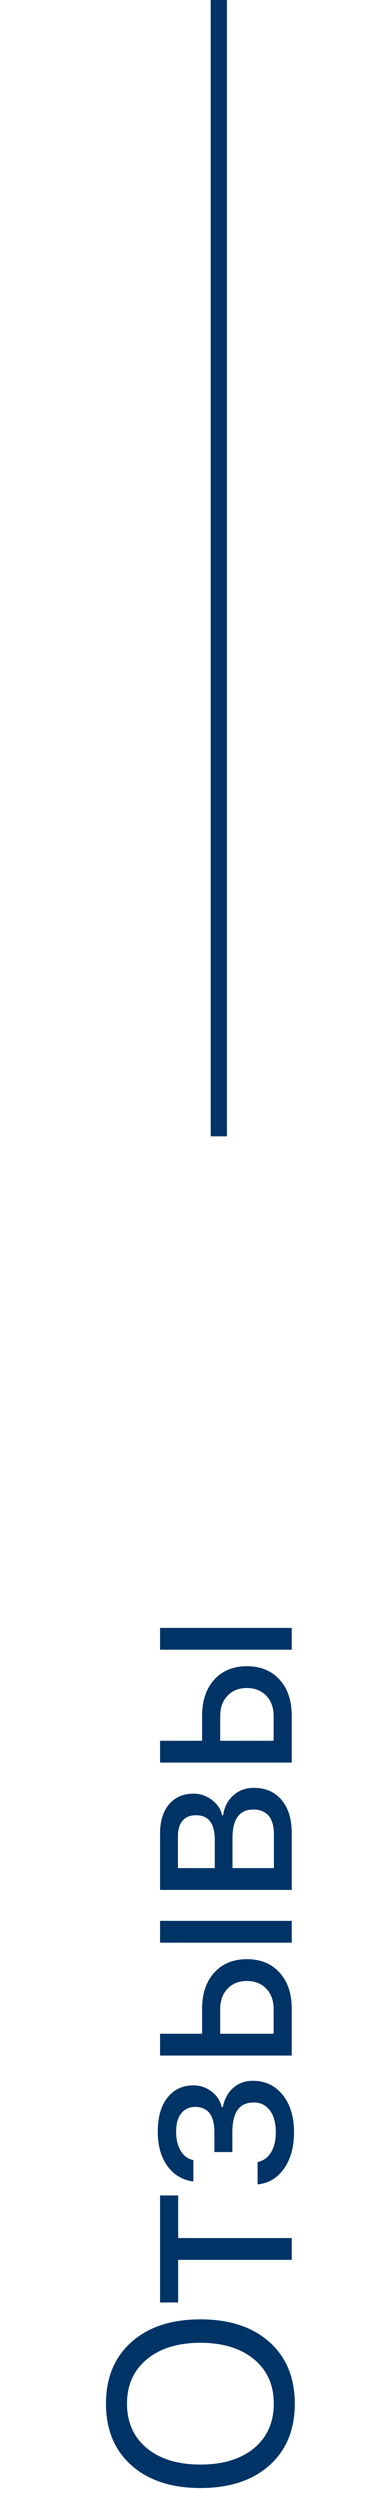
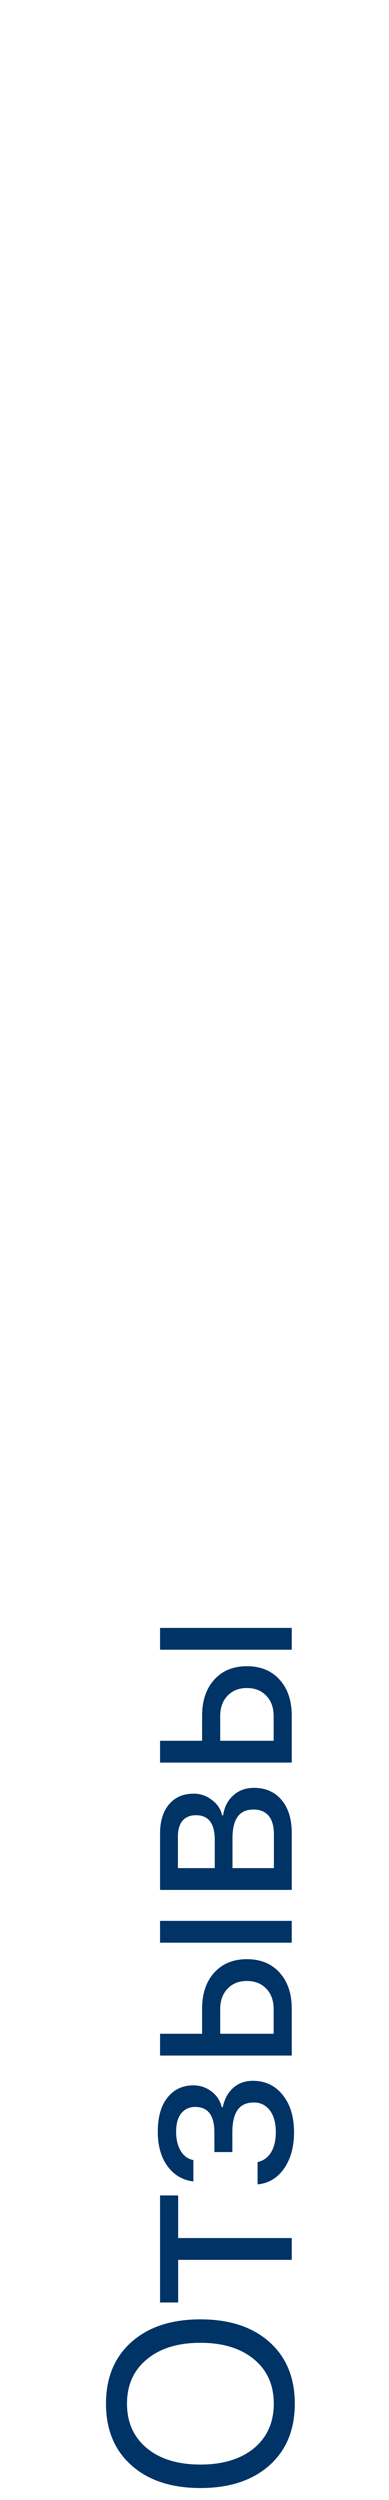
<svg xmlns="http://www.w3.org/2000/svg" width="24" height="154" viewBox="0 0 24 154" fill="none">
  <path d="M8.109 151.867C7.062 150.935 6.539 149.669 6.539 148.07C6.539 146.471 7.062 145.206 8.109 144.273C9.156 143.341 10.575 142.875 12.367 142.875C14.159 142.875 15.578 143.341 16.625 144.273C17.667 145.206 18.188 146.471 18.188 148.07C18.188 149.669 17.667 150.935 16.625 151.867C15.578 152.799 14.159 153.266 12.367 153.266C10.575 153.266 9.156 152.799 8.109 151.867ZM9.062 145.336C8.245 146.008 7.836 146.919 7.836 148.07C7.836 149.221 8.245 150.135 9.062 150.812C9.875 151.484 10.977 151.82 12.367 151.82C13.753 151.82 14.854 151.484 15.672 150.812C16.484 150.135 16.891 149.221 16.891 148.07C16.891 146.919 16.484 146.008 15.672 145.336C14.854 144.659 13.753 144.32 12.367 144.32C10.977 144.32 9.875 144.659 9.062 145.336ZM9.875 135.242H10.992V137.867H18V139.211H10.992L10.992 141.836H9.875L9.875 135.242ZM18.141 131.352C18.141 132.247 17.938 132.99 17.531 133.578C17.12 134.167 16.573 134.495 15.891 134.562V133.188C16.245 133.109 16.521 132.911 16.719 132.594C16.917 132.271 17.016 131.857 17.016 131.352C17.016 130.773 16.893 130.323 16.648 130C16.398 129.677 16.07 129.516 15.664 129.516C15.211 129.516 14.878 129.667 14.664 129.969C14.445 130.271 14.336 130.732 14.336 131.352V132.57H13.227V131.352C13.227 130.31 12.831 129.789 12.039 129.789C11.685 129.789 11.401 129.919 11.188 130.18C10.974 130.435 10.867 130.815 10.867 131.32C10.867 131.799 10.963 132.195 11.156 132.508C11.349 132.82 11.607 133.005 11.93 133.062V134.383C11.258 134.294 10.724 133.977 10.328 133.43C9.932 132.883 9.734 132.18 9.734 131.32C9.734 130.414 9.935 129.711 10.336 129.211C10.732 128.711 11.263 128.461 11.93 128.461C12.346 128.461 12.719 128.586 13.047 128.836C13.375 129.081 13.586 129.404 13.68 129.805H13.742C13.857 129.279 14.078 128.878 14.406 128.602C14.729 128.32 15.128 128.18 15.602 128.18C16.362 128.18 16.977 128.471 17.445 129.055C17.909 129.633 18.141 130.398 18.141 131.352ZM18 119.672H9.875V118.328H18V119.672ZM13.586 123.766V125.281H16.883L16.883 123.766C16.883 123.24 16.732 122.82 16.43 122.508C16.128 122.19 15.729 122.031 15.234 122.031C14.734 122.031 14.336 122.19 14.039 122.508C13.737 122.82 13.586 123.24 13.586 123.766ZM18 126.625H9.875V125.281H12.469V123.742C12.469 122.81 12.719 122.068 13.219 121.516C13.719 120.964 14.391 120.688 15.234 120.688C16.078 120.688 16.75 120.964 17.25 121.516C17.75 122.068 18 122.81 18 123.742L18 126.625ZM10.977 113.133V115.078H13.25V113.336C13.25 112.326 12.865 111.82 12.094 111.82C11.734 111.82 11.458 111.932 11.266 112.156C11.073 112.38 10.977 112.706 10.977 113.133ZM14.344 113.227V115.078H16.898V112.984C16.898 112.495 16.792 112.12 16.578 111.859C16.359 111.599 16.044 111.469 15.633 111.469C14.773 111.469 14.344 112.055 14.344 113.227ZM18 116.422H9.875V112.945C9.875 112.185 10.06 111.586 10.43 111.148C10.8 110.711 11.307 110.492 11.953 110.492C12.365 110.492 12.74 110.622 13.078 110.883C13.417 111.138 13.625 111.453 13.703 111.828H13.766C13.838 111.318 14.047 110.909 14.391 110.602C14.734 110.289 15.159 110.133 15.664 110.133C16.383 110.133 16.953 110.383 17.375 110.883C17.792 111.378 18 112.057 18 112.922V116.422ZM18 101.625H9.875V100.281H18V101.625ZM13.586 105.719V107.234H16.883V105.719C16.883 105.193 16.732 104.773 16.43 104.461C16.128 104.143 15.729 103.984 15.234 103.984C14.734 103.984 14.336 104.143 14.039 104.461C13.737 104.773 13.586 105.193 13.586 105.719ZM18 108.578H9.875V107.234H12.469V105.695C12.469 104.763 12.719 104.021 13.219 103.469C13.719 102.917 14.391 102.641 15.234 102.641C16.078 102.641 16.75 102.917 17.25 103.469C17.75 104.021 18 104.763 18 105.695V108.578Z" fill="#003366" />
-   <line x1="13.5" y1="70" x2="13.5" stroke="#003366" />
</svg>